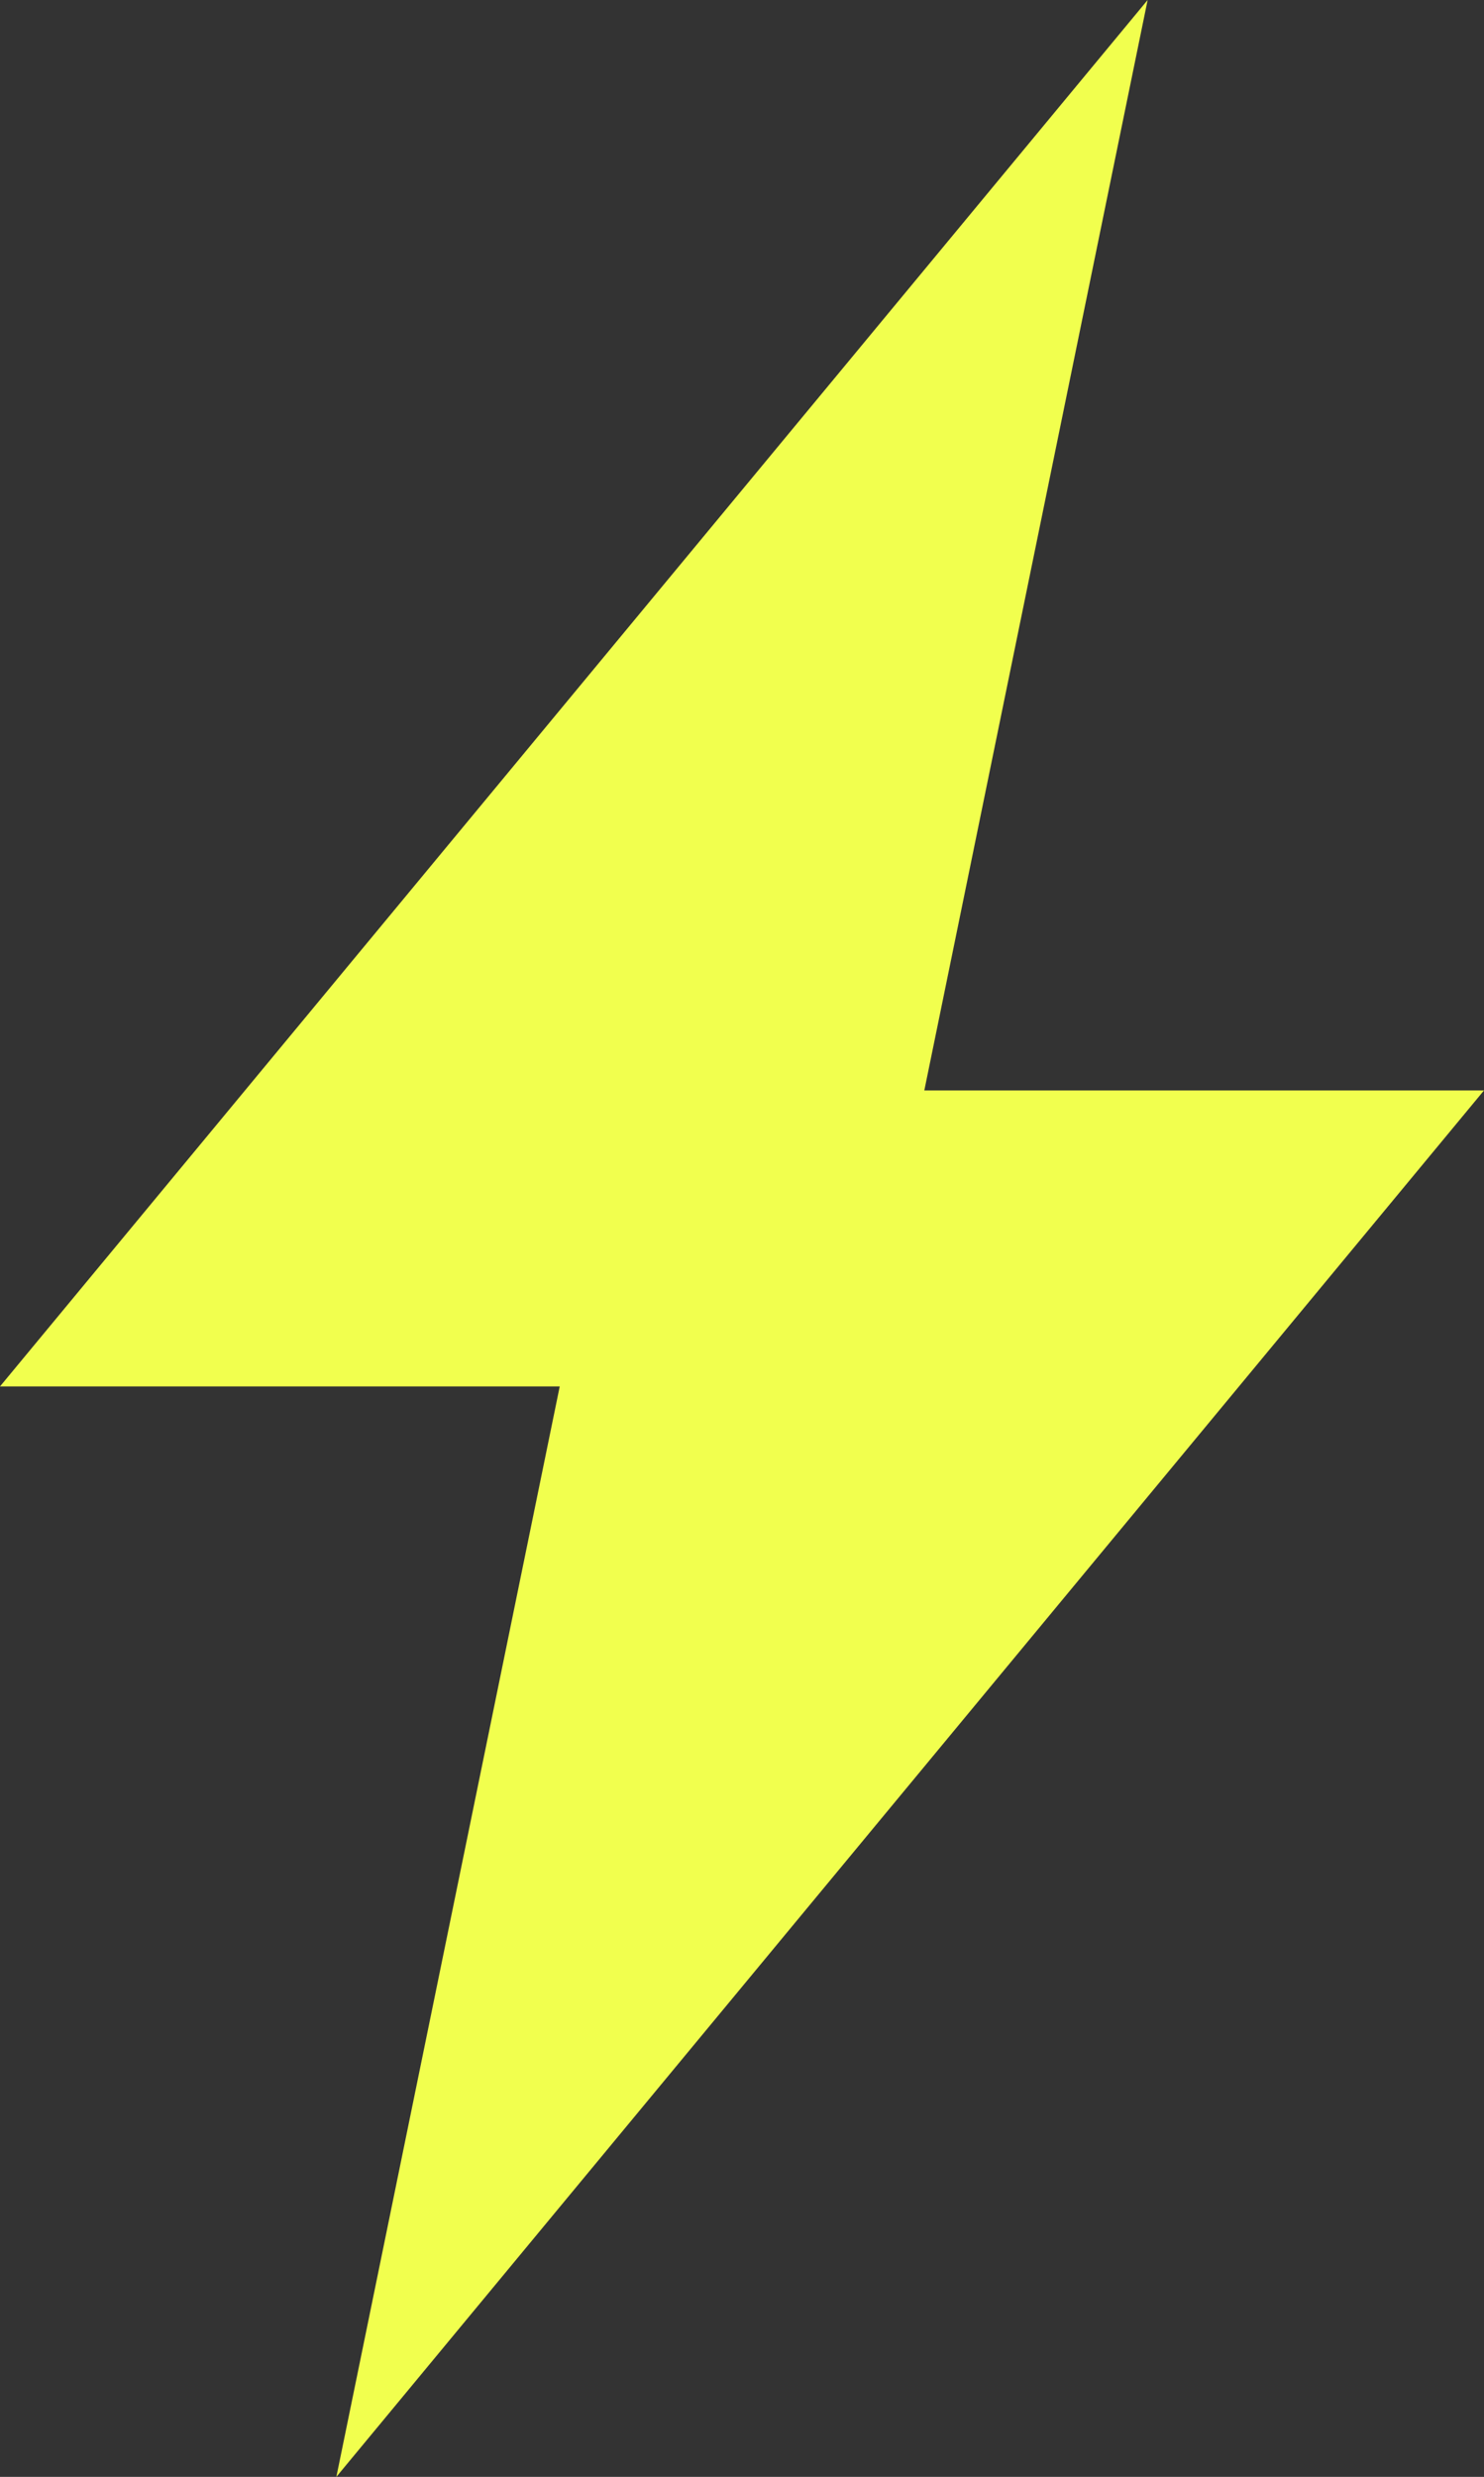
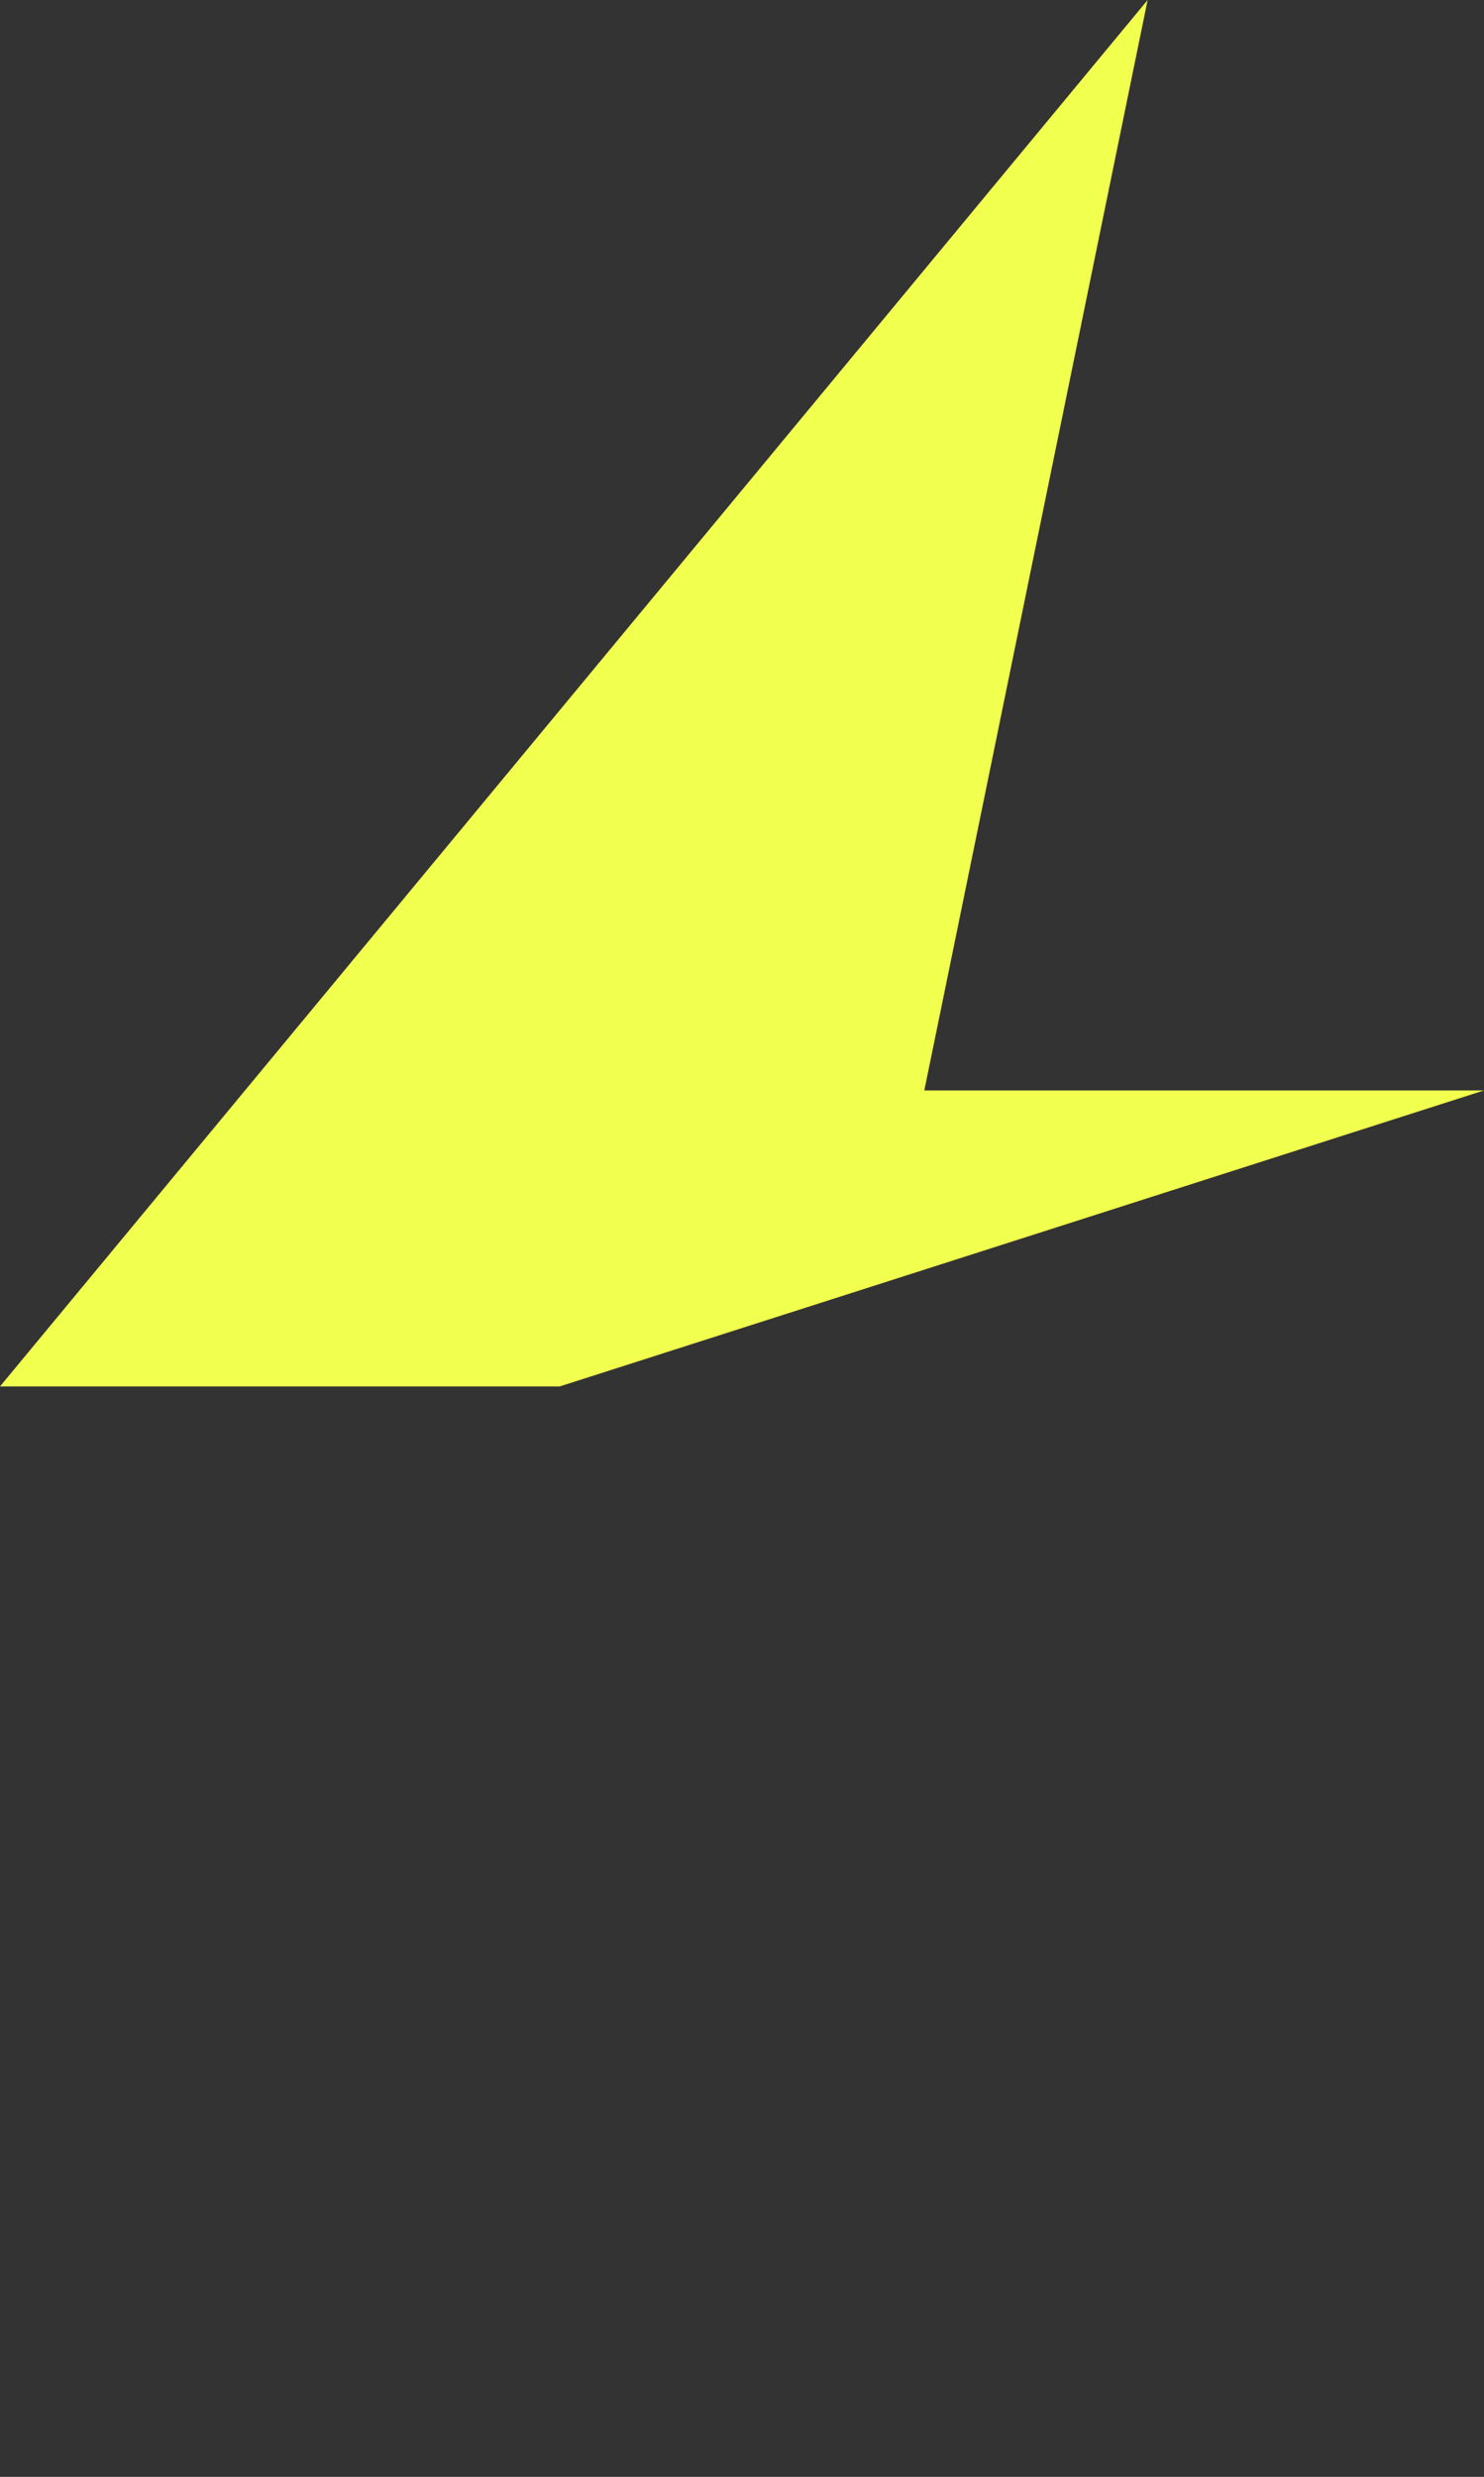
<svg xmlns="http://www.w3.org/2000/svg" width="37.333" height="62.283" viewBox="0 0 37.333 62.283">
  <rect x="0" y="0" width="37.333" height="62.283" fill="#333333" stroke="none" />
-   <path id="合体_12" data-name="合体 12" d="M14.081,34.863H0L28.871,0,23.253,27.42H37.333L8.462,62.283Z" fill="#f1ff4e" />
+   <path id="合体_12" data-name="合体 12" d="M14.081,34.863H0L28.871,0,23.253,27.42H37.333Z" fill="#f1ff4e" />
</svg>